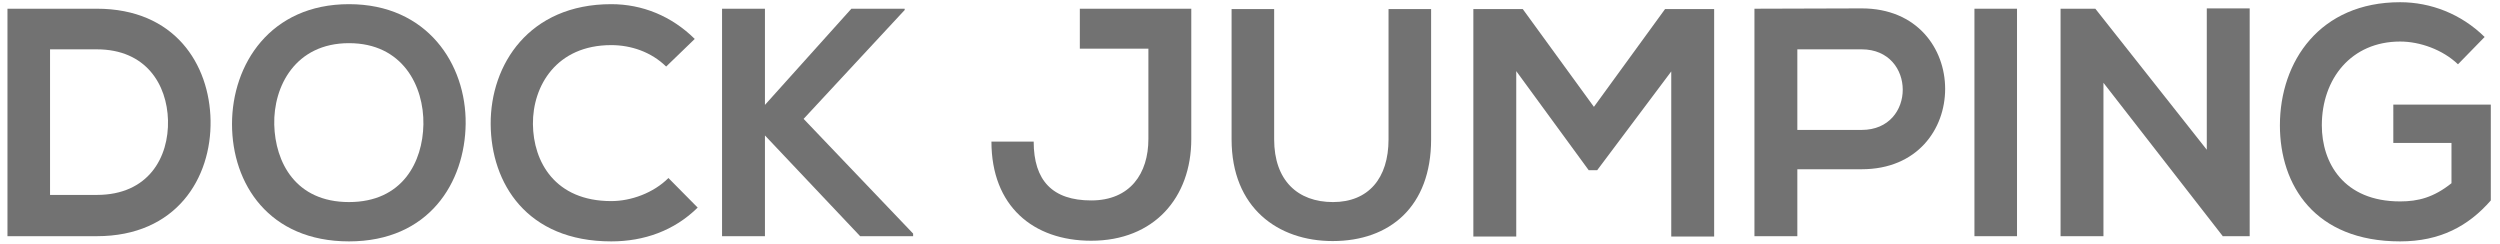
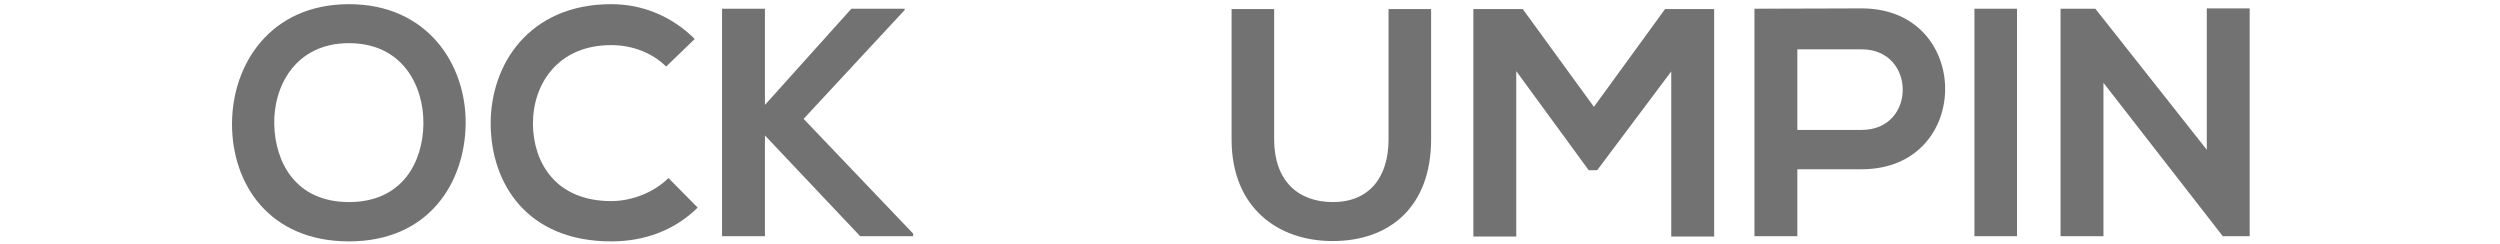
<svg xmlns="http://www.w3.org/2000/svg" version="1.1" id="Layer_1" x="0px" y="0px" width="2626.5px" height="256px" viewBox="0 -69.5 2626.5 256" enable-background="new 0 -69.5 2626.5 256" xml:space="preserve">
  <g>
-     <path fill="#727272" d="M221.222,57.098c1.024,60.428-35.847,121.539-119.49,121.539c-29.36,0-64.524,0-93.885,0v-238.98   c29.36,0,64.524,0,93.885,0C183.667-60.343,220.197-1.964,221.222,57.098z M52.57,135.279h49.162   c54.283,0,75.791-39.603,74.767-78.522c-1.024-37.212-22.874-74.425-74.767-74.425H52.57V135.279z" />
    <path fill="#727272" d="M489.218,60.512C488.535,122.306,450.64,184.1,366.655,184.1S243.751,123.671,243.751,60.854   S284.036-65.123,366.655-65.123C448.933-65.123,489.901-1.964,489.218,60.512z M288.133,61.537   c1.024,39.261,22.191,81.253,78.522,81.253s77.498-42.334,78.181-81.595c0.683-40.286-21.85-85.35-78.181-85.35   S287.109,21.251,288.133,61.537z" />
    <path fill="#727272" d="M732.978,148.594c-24.581,24.239-56.331,35.506-90.812,35.506c-88.764,0-126.318-61.111-126.66-123.246   c-0.341-62.476,40.286-125.977,126.66-125.977c32.433,0,63.159,12.291,87.74,36.53L699.862,0.426   c-15.705-15.363-36.872-22.532-57.697-22.532c-57.697,0-82.619,43.016-82.277,82.96c0.341,39.603,23.215,80.912,82.277,80.912   c20.825,0,44.382-8.535,60.086-24.239L732.978,148.594z" />
    <path fill="#727272" d="M950.448-58.978L844.272,55.391l115.052,120.514v2.731h-55.648L803.646,72.803v105.834h-45.065v-238.98   h45.065V40.711l90.812-101.054h55.99V-58.978z" />
-     <path fill="#727272" d="M1251.565,76.558c0,61.794-39.261,106.858-105.151,106.858c-61.11,0-104.81-36.529-104.81-104.127h44.382   c0,40.968,19.802,61.794,60.428,61.794c40.969,0,60.087-28.337,60.087-64.525v-94.909h-72.036v-41.992c38.92,0,77.84,0,117.101,0   V76.558z" />
    <path fill="#727272" d="M1503.522-60.002V76.899c0,70.67-43.358,106.858-103.444,106.858c-57.355,0-106.176-34.823-106.176-106.858   V-60.002h44.724V76.899c0,43.017,24.581,65.891,61.793,65.891c37.213,0,58.38-24.923,58.38-65.891V-60.002H1503.522z" />
    <path fill="#727272" d="M1755.818,5.547l-77.839,103.785h-8.877L1592.971,5.206v173.773h-45.064v-238.98h51.893l74.767,102.761   l74.767-102.761h51.552v238.98h-45.065V5.547z" />
    <path fill="#727272" d="M1955.883,108.309h-67.598v70.328h-45.064v-238.98c37.554,0,75.108-0.341,112.662-0.341   C2072.642-60.685,2072.983,108.309,1955.883,108.309z M1888.285,66.999h67.598c57.696,0,57.355-84.667,0-84.667h-67.598V66.999z" />
    <path fill="#727272" d="M2074.351,178.637v-238.98h44.723v238.98H2074.351z" />
    <path fill="#727272" d="M2318.451-60.685h45.065v239.321h-27.995v0.342L2209.886,17.496v161.141h-45.064v-238.98h36.53   l117.1,148.167V-60.685z" />
-     <path fill="#727272" d="M2582.356-1.964c-16.046-15.363-39.944-23.898-60.77-23.898c-51.21,0-82.277,38.919-82.277,88.081   c0,39.261,22.874,79.887,82.277,79.887c18.777,0,35.164-4.097,53.941-19.118V80.655h-61.11V40.37h102.42v100.713   c-23.557,26.971-53.259,43.017-95.251,43.017c-89.788,0-126.318-59.062-126.318-121.88c0-67.256,41.993-129.391,126.318-129.391   c32.092,0,64.184,12.291,88.765,36.53L2582.356-1.964z" />
  </g>
</svg>